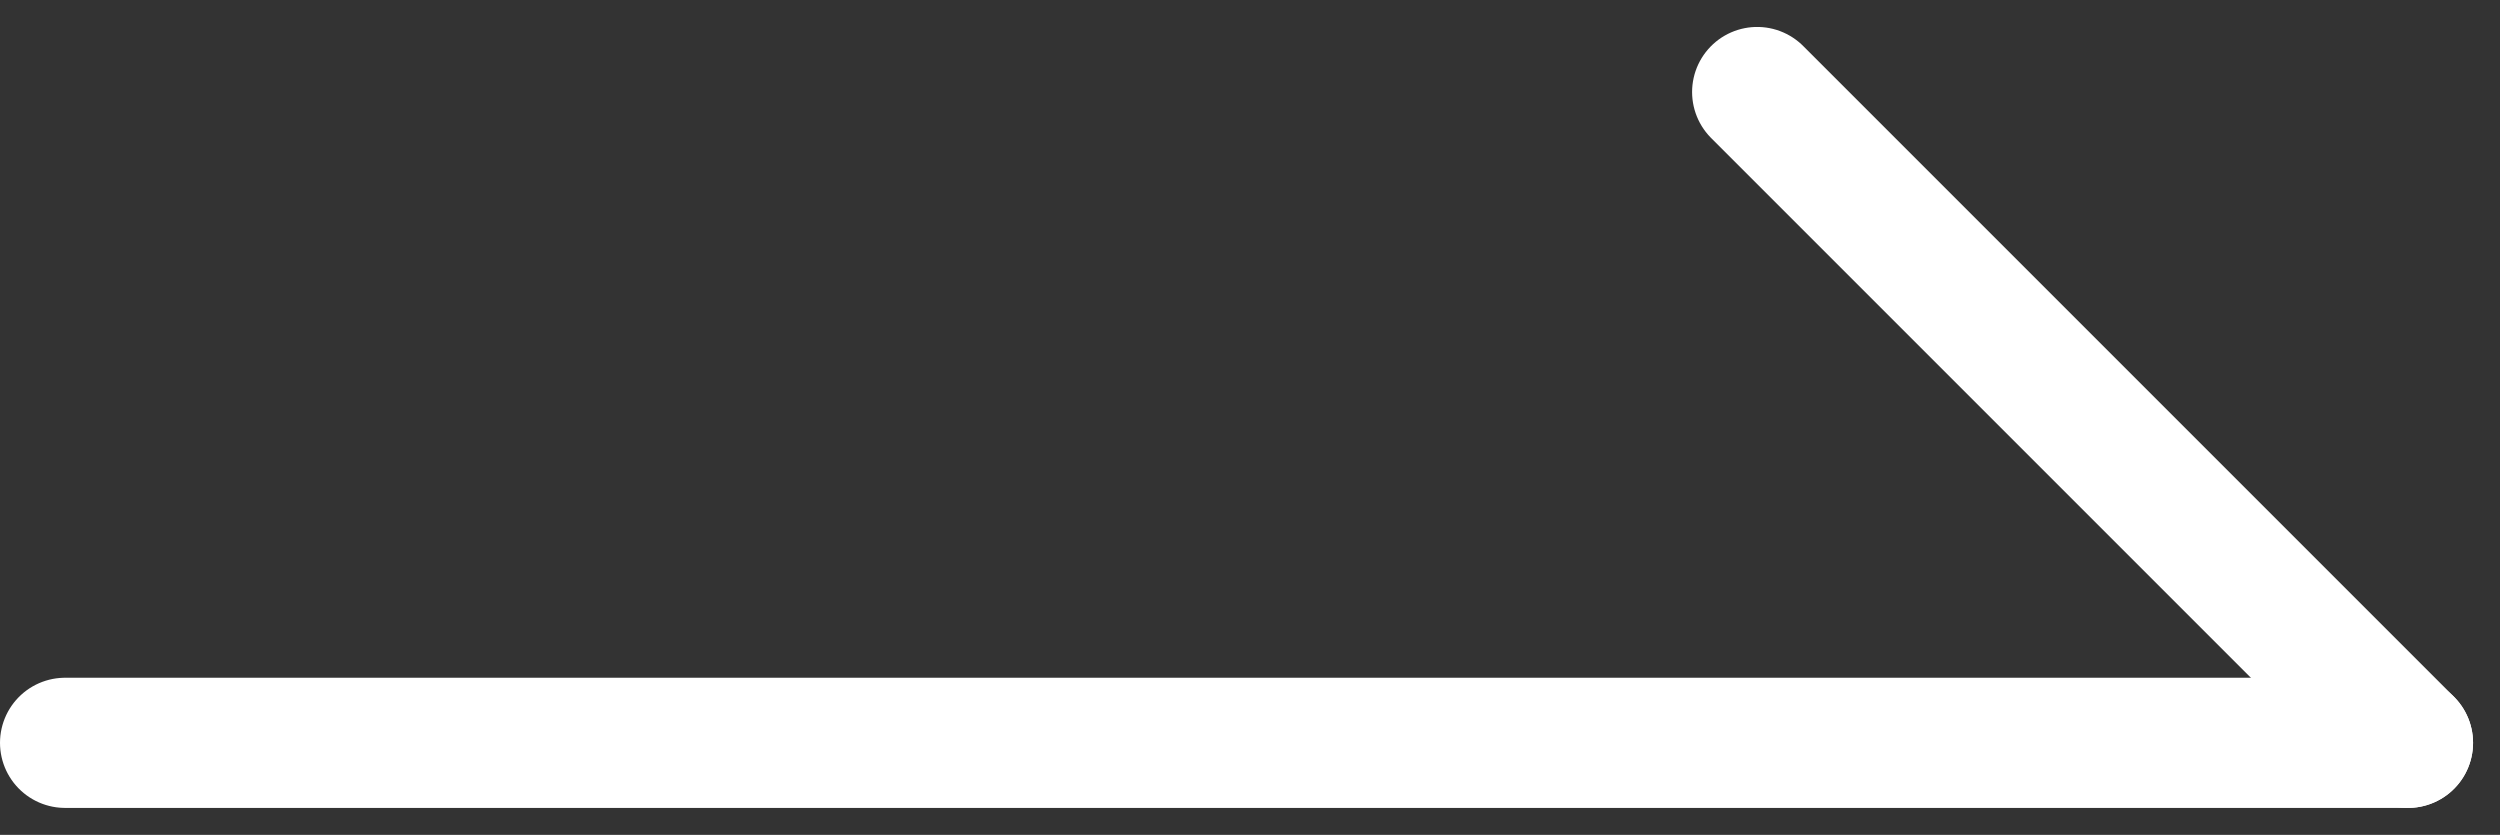
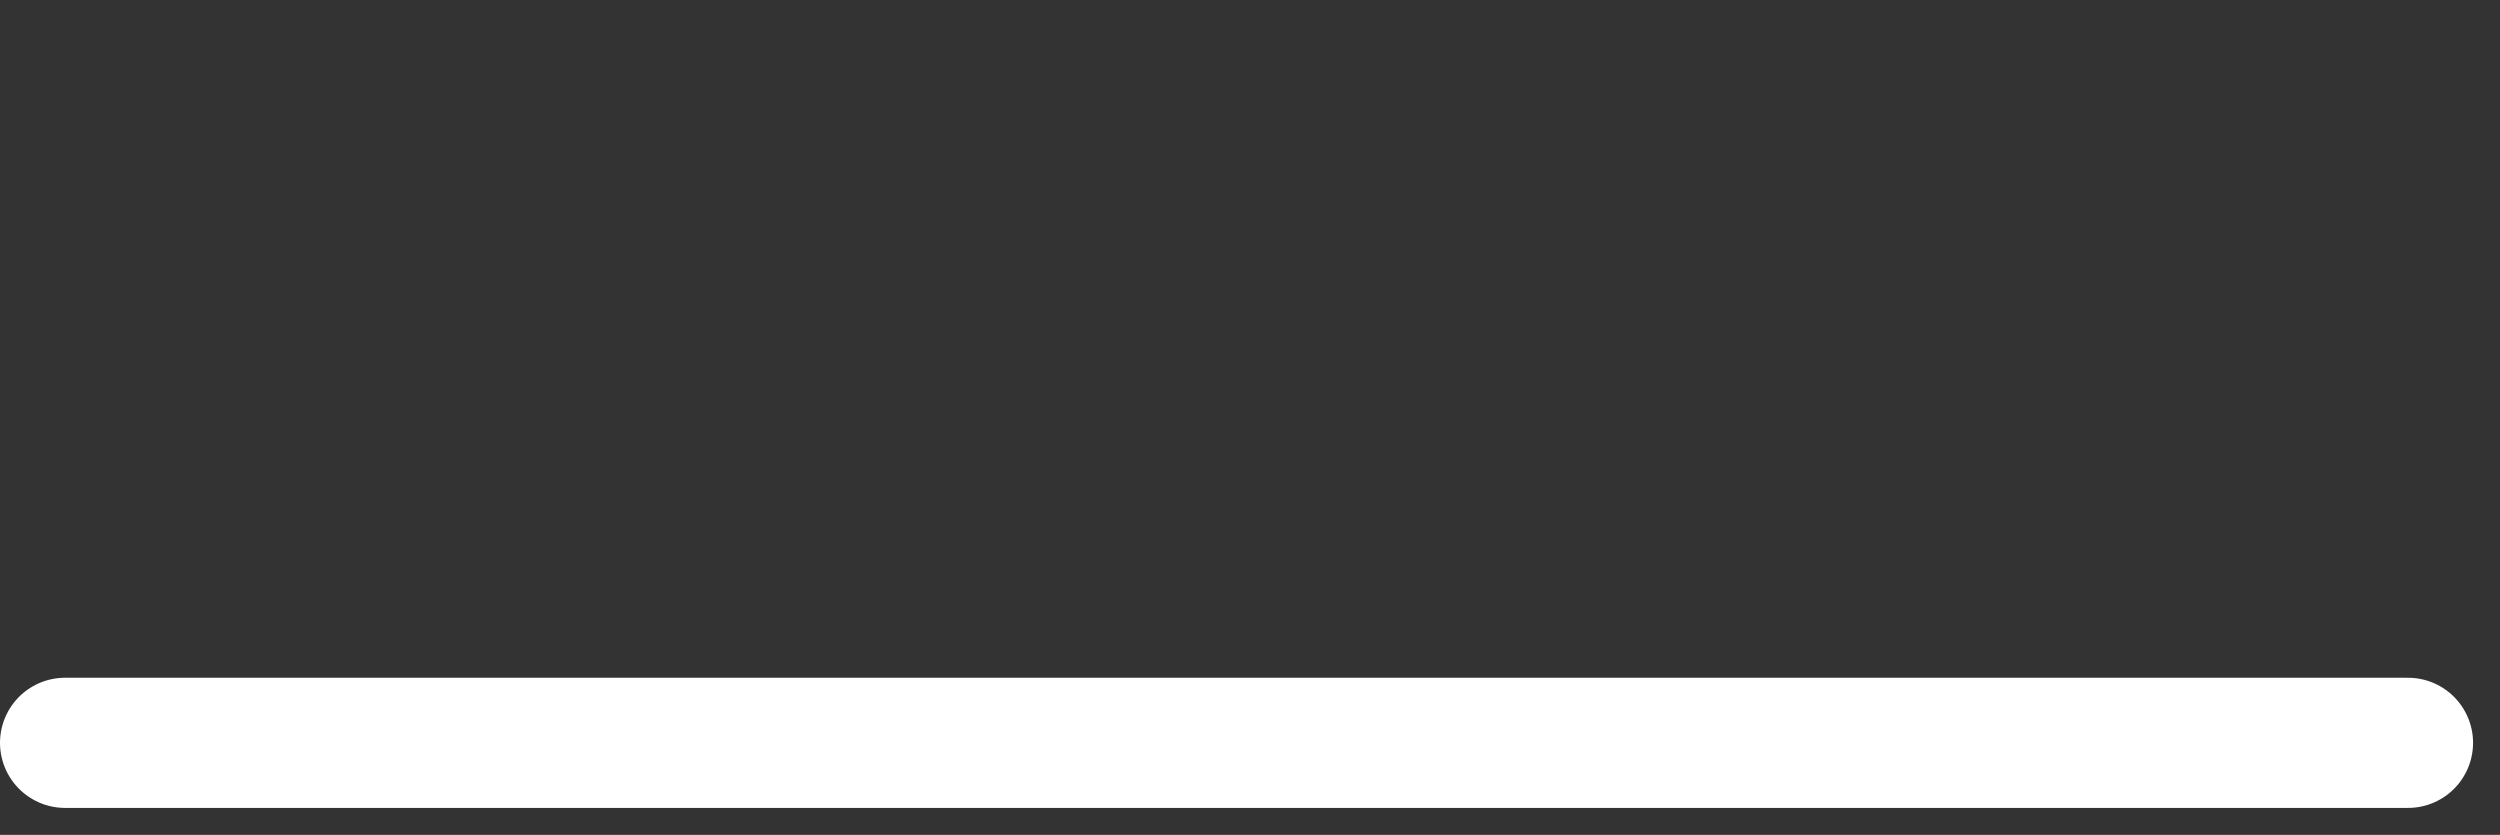
<svg xmlns="http://www.w3.org/2000/svg" width="19.207" height="6.414" viewBox="0 0 19.207 6.414">
  <rect x="0" y="0" width="19.207" height="6.414" fill="#333333" stroke="none" />
  <g id="组_32" data-name="组 32" transform="translate(-1751 -1352.793)">
    <line id="直线_41" data-name="直线 41" x2="18" transform="translate(1751.5 1358.5)" fill="none" stroke="#fff" stroke-linecap="round" stroke-width="1" />
-     <line id="直线_42" data-name="直线 42" x2="5" y2="5" transform="translate(1764.5 1353.5)" fill="none" stroke="#fff" stroke-linecap="round" stroke-width="1" />
  </g>
</svg>